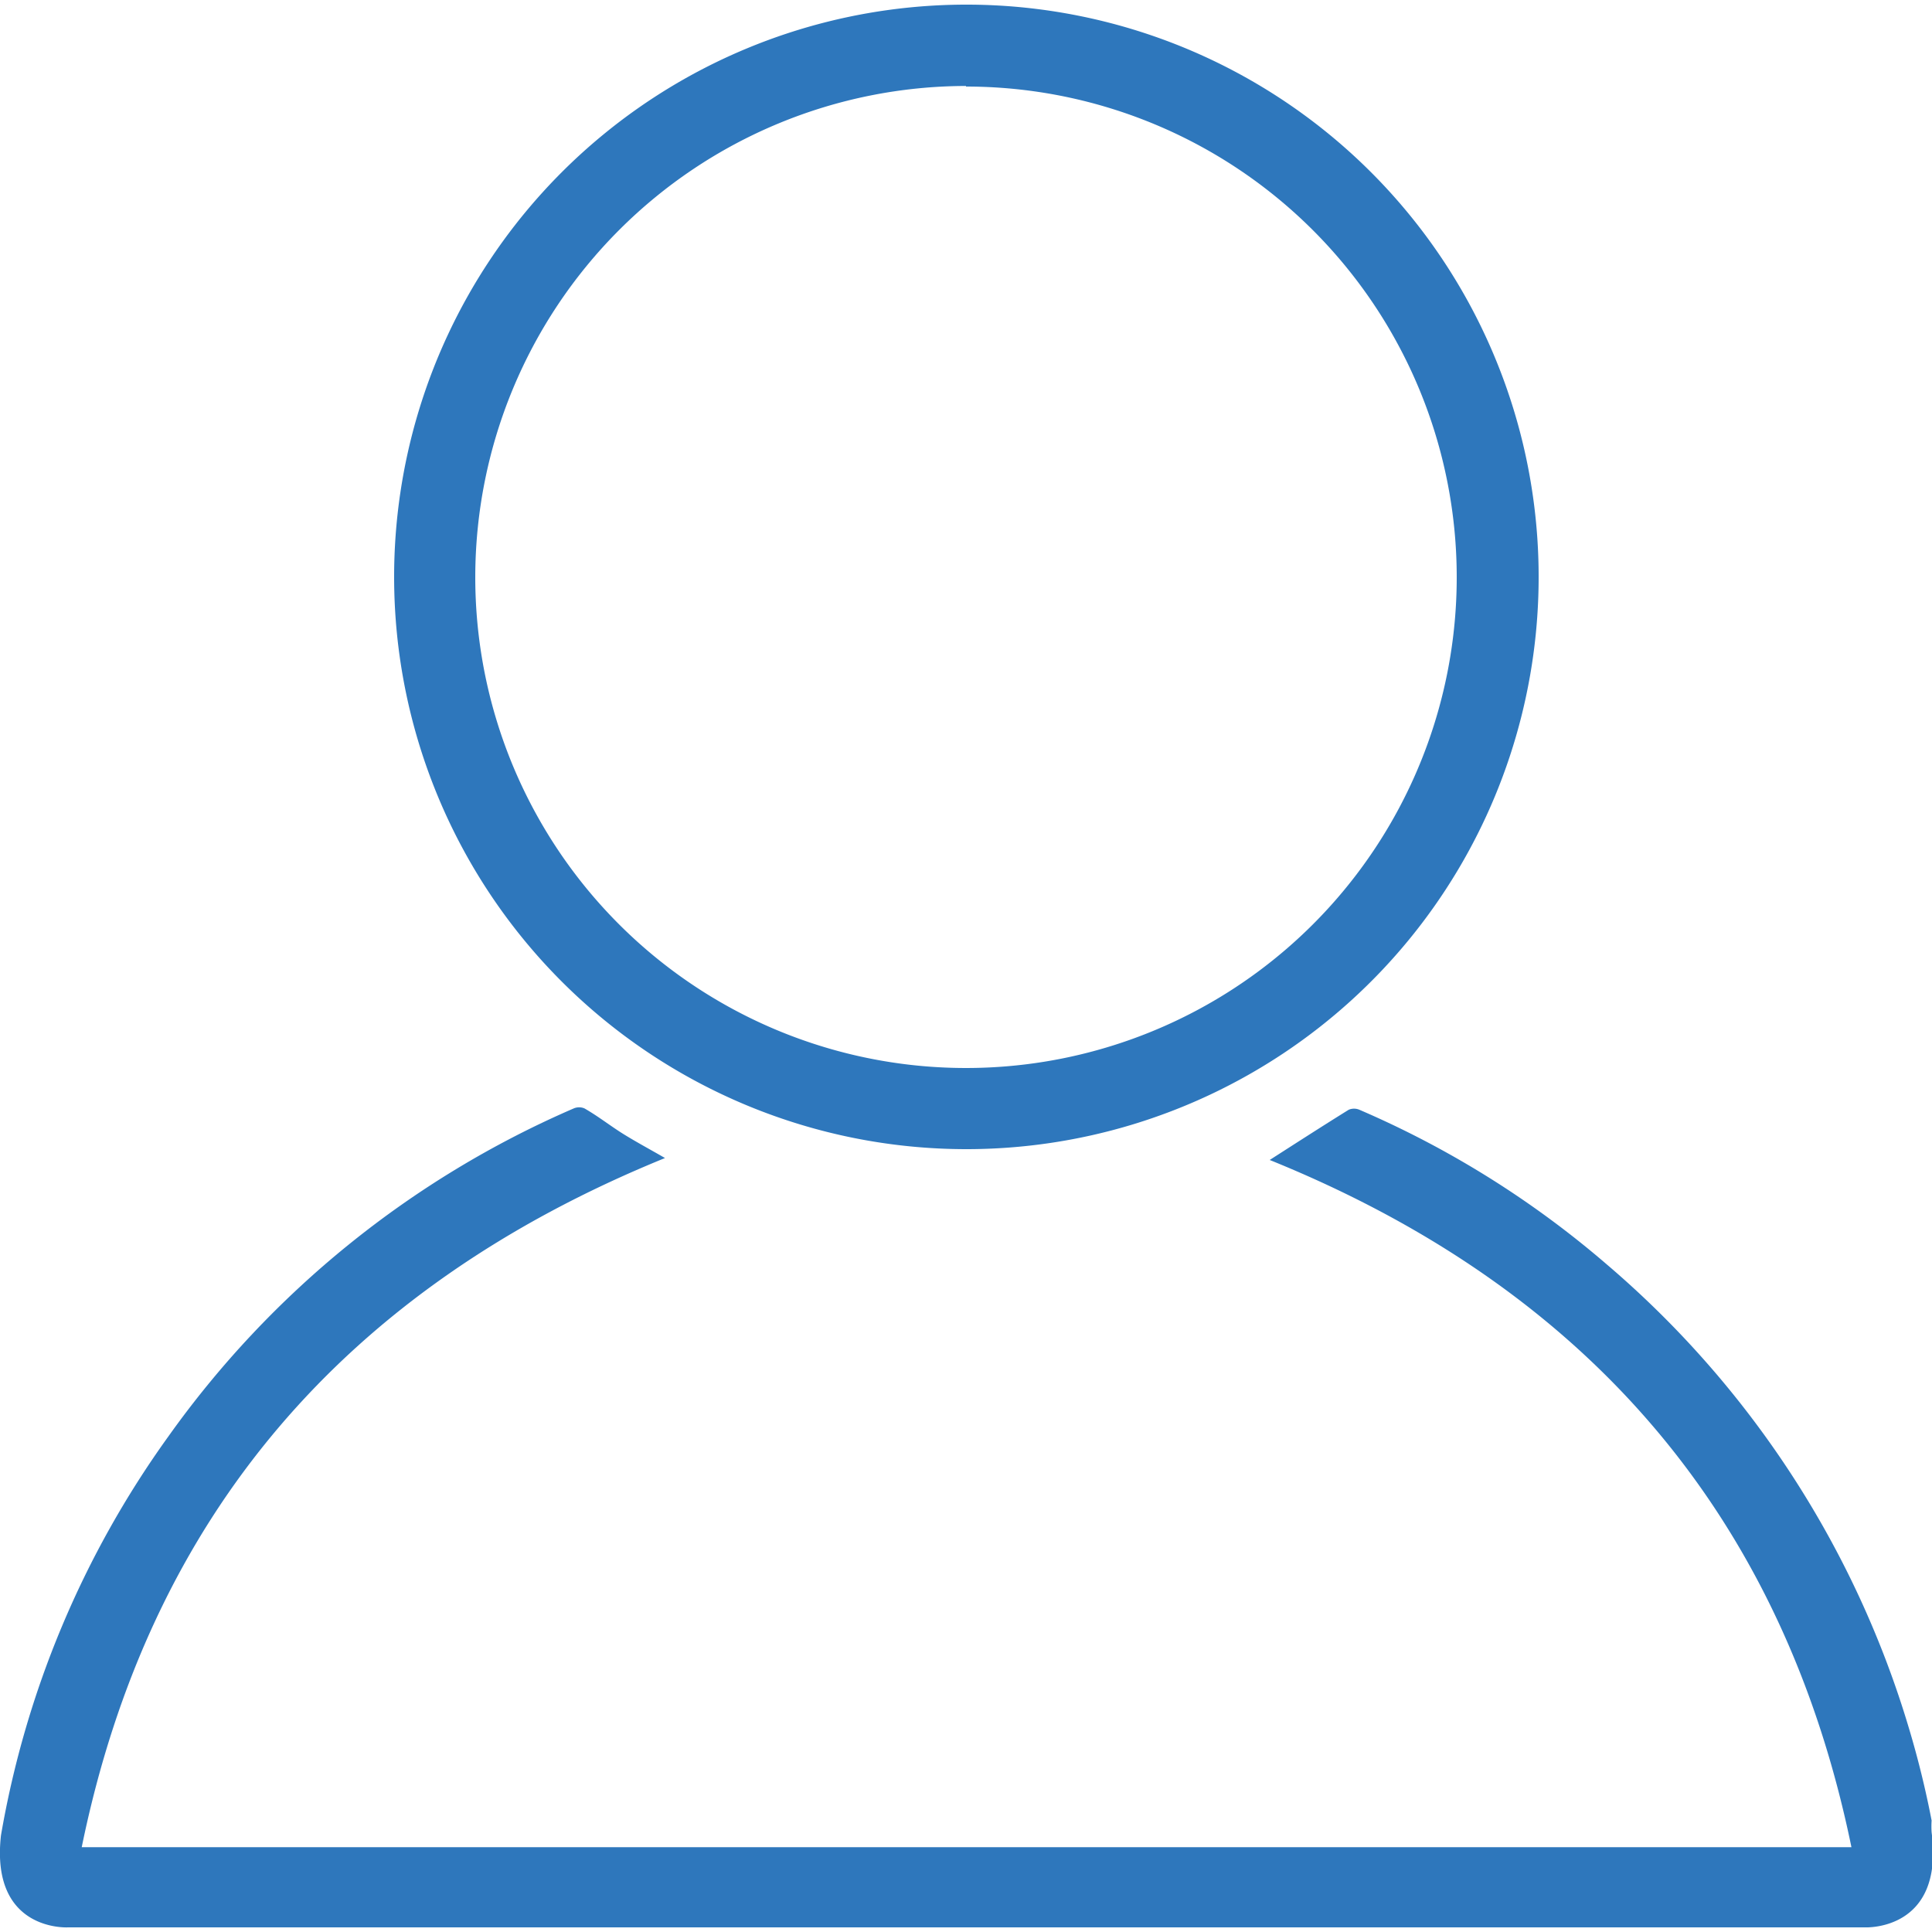
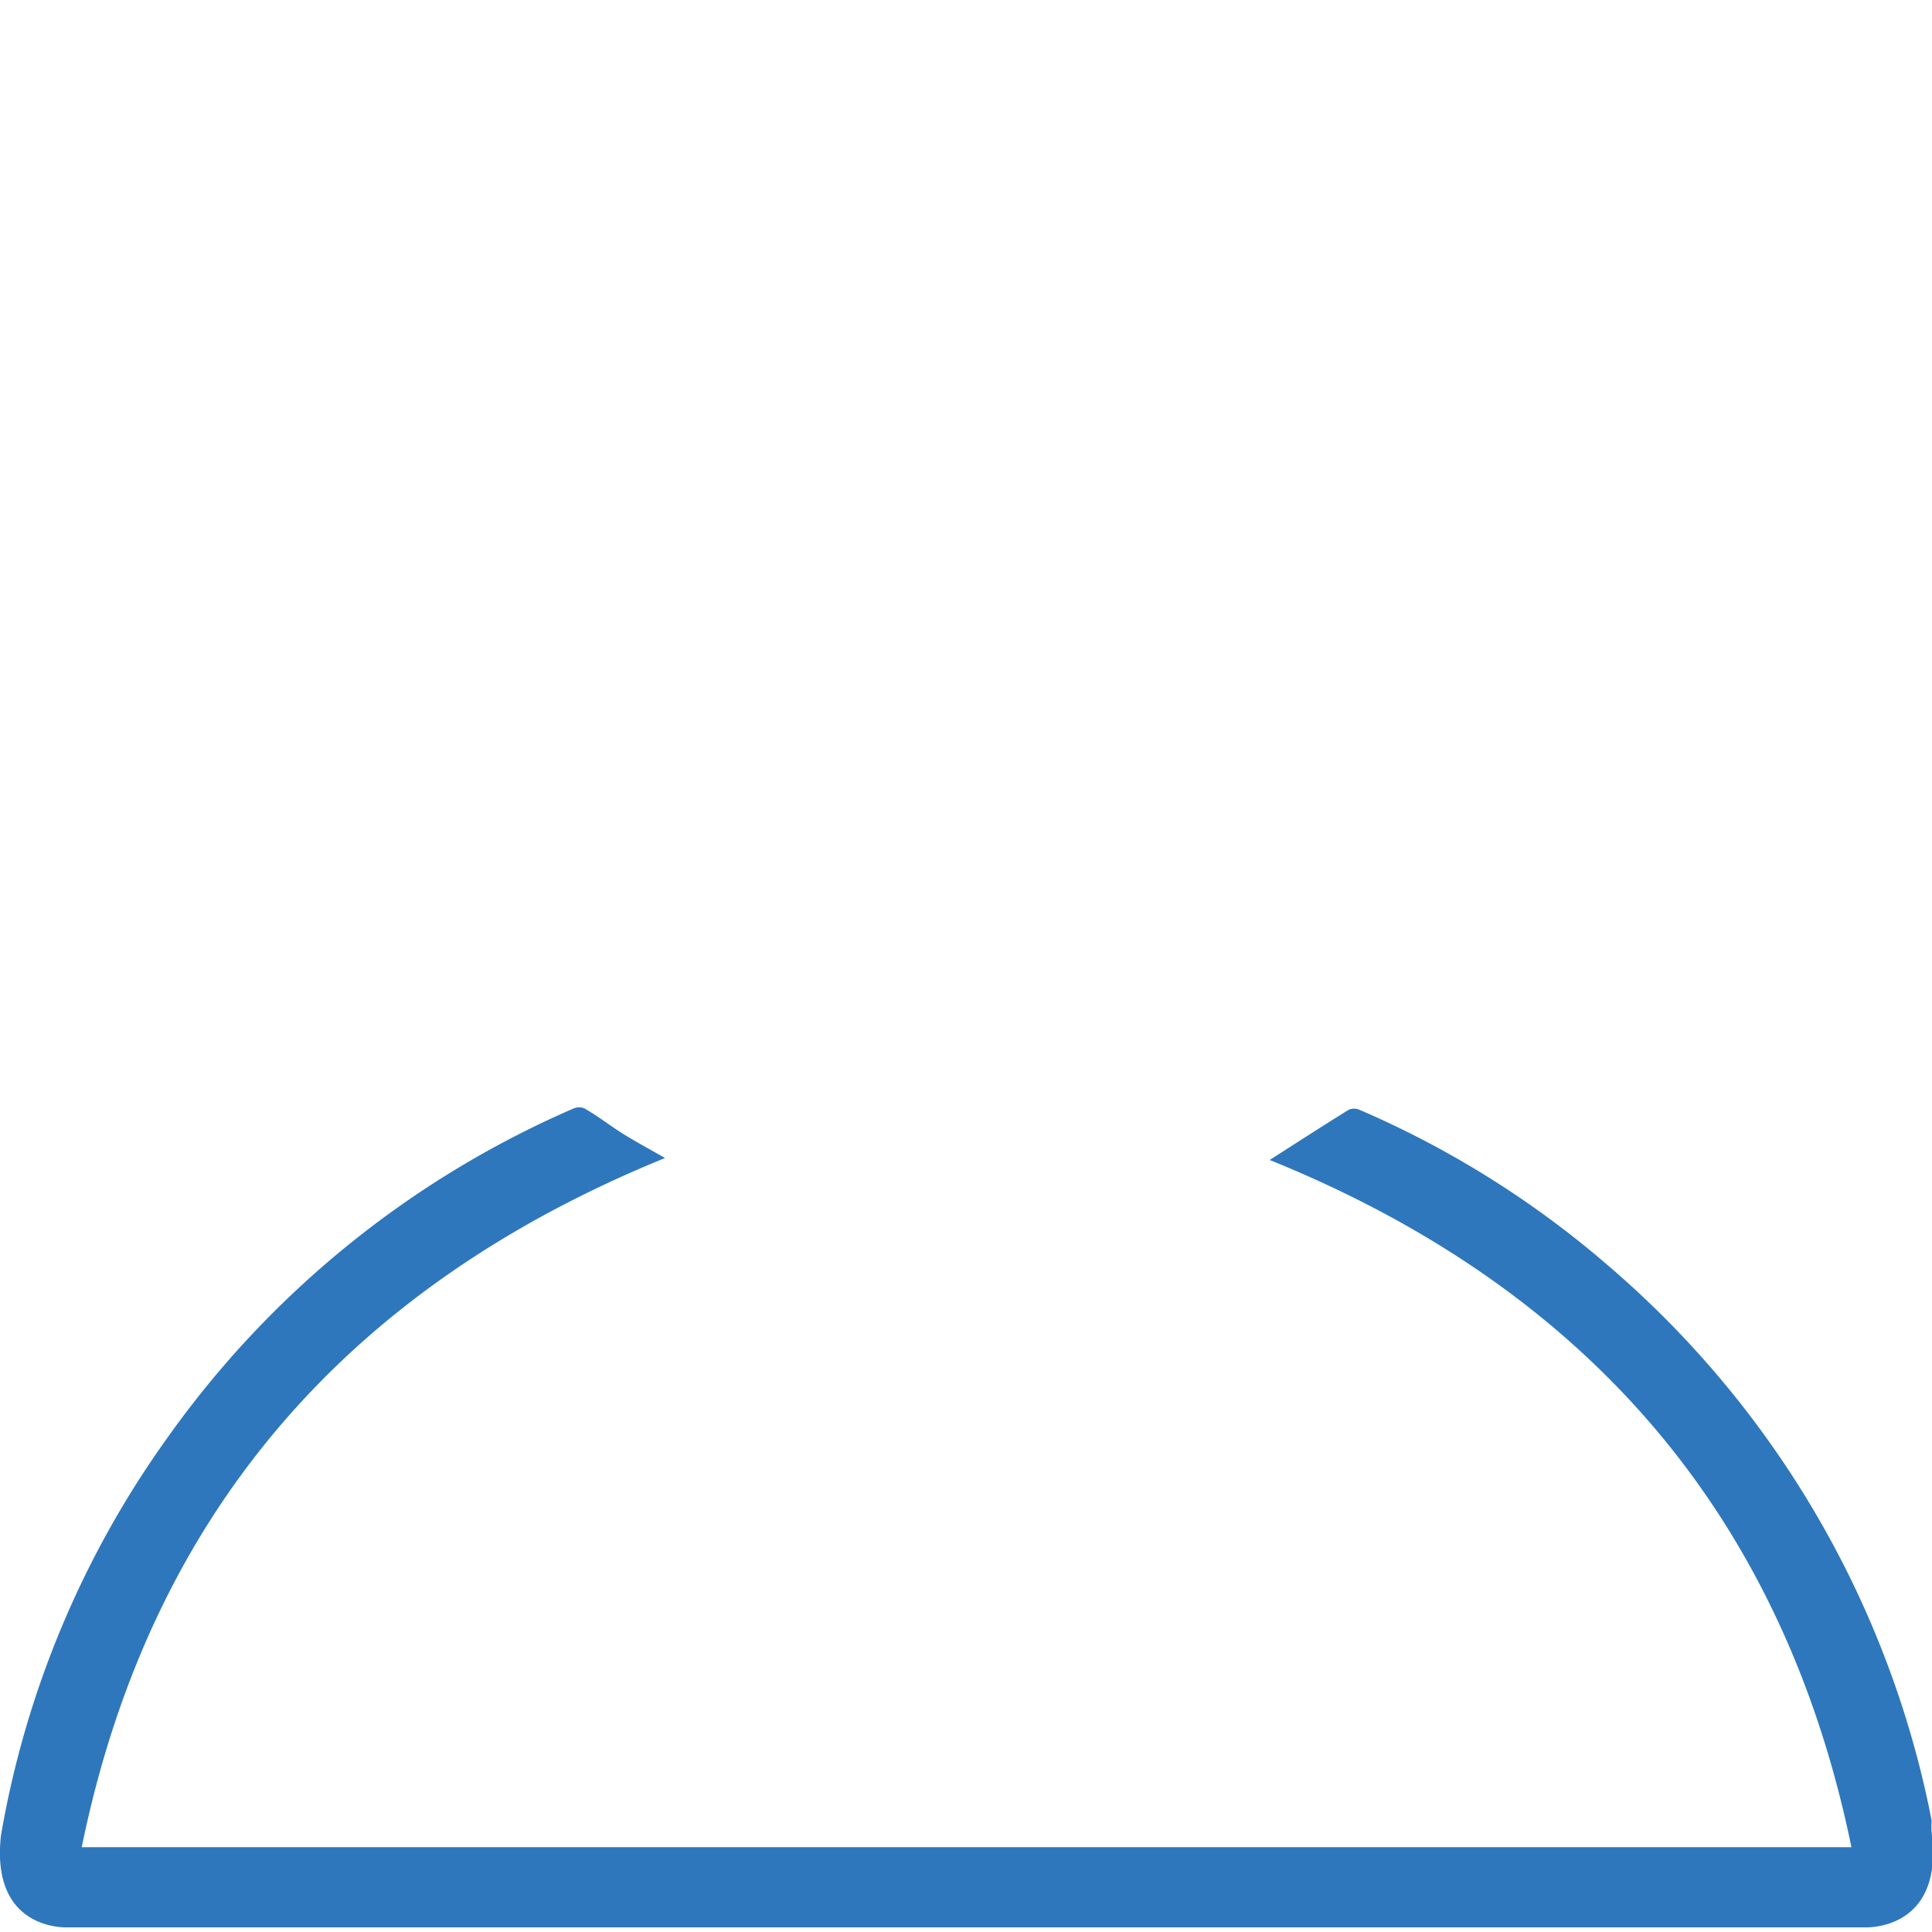
<svg xmlns="http://www.w3.org/2000/svg" id="Vrstva_1" data-name="Vrstva 1" viewBox="0 0 100 100">
  <defs>
    <style>.cls-1{fill:#2e77bc;}</style>
  </defs>
-   <path class="cls-1" d="M50,59.48a29.62,29.62,0,1,0-29.6-29.6A29.62,29.62,0,0,0,50,59.48Zm0-55a25.4,25.4,0,1,1-25.4,25.39A25.44,25.44,0,0,1,50,4.45Z" />
  <path class="cls-1" d="M3.52,99.76h93s4.13.22,3.46-4.92a4.55,4.55,0,0,1,0-.61,48.67,48.67,0,0,0-1.16-4.73A50.51,50.51,0,0,0,83.16,65.44a49.67,49.67,0,0,0-12.8-8,.71.71,0,0,0-.55,0c-1.4.87-2.78,1.76-4.09,2.6Q90.59,70.11,95.83,95.61H4.23C7.73,78.52,17.81,66.7,34.42,59.94c-.67-.39-1.4-.78-2.1-1.21S31,57.8,30.25,57.37a.71.71,0,0,0-.55,0,50.22,50.22,0,0,0-21,17A49.76,49.76,0,0,0,.05,95C-.51,100,3.52,99.76,3.52,99.76Z" />
</svg>